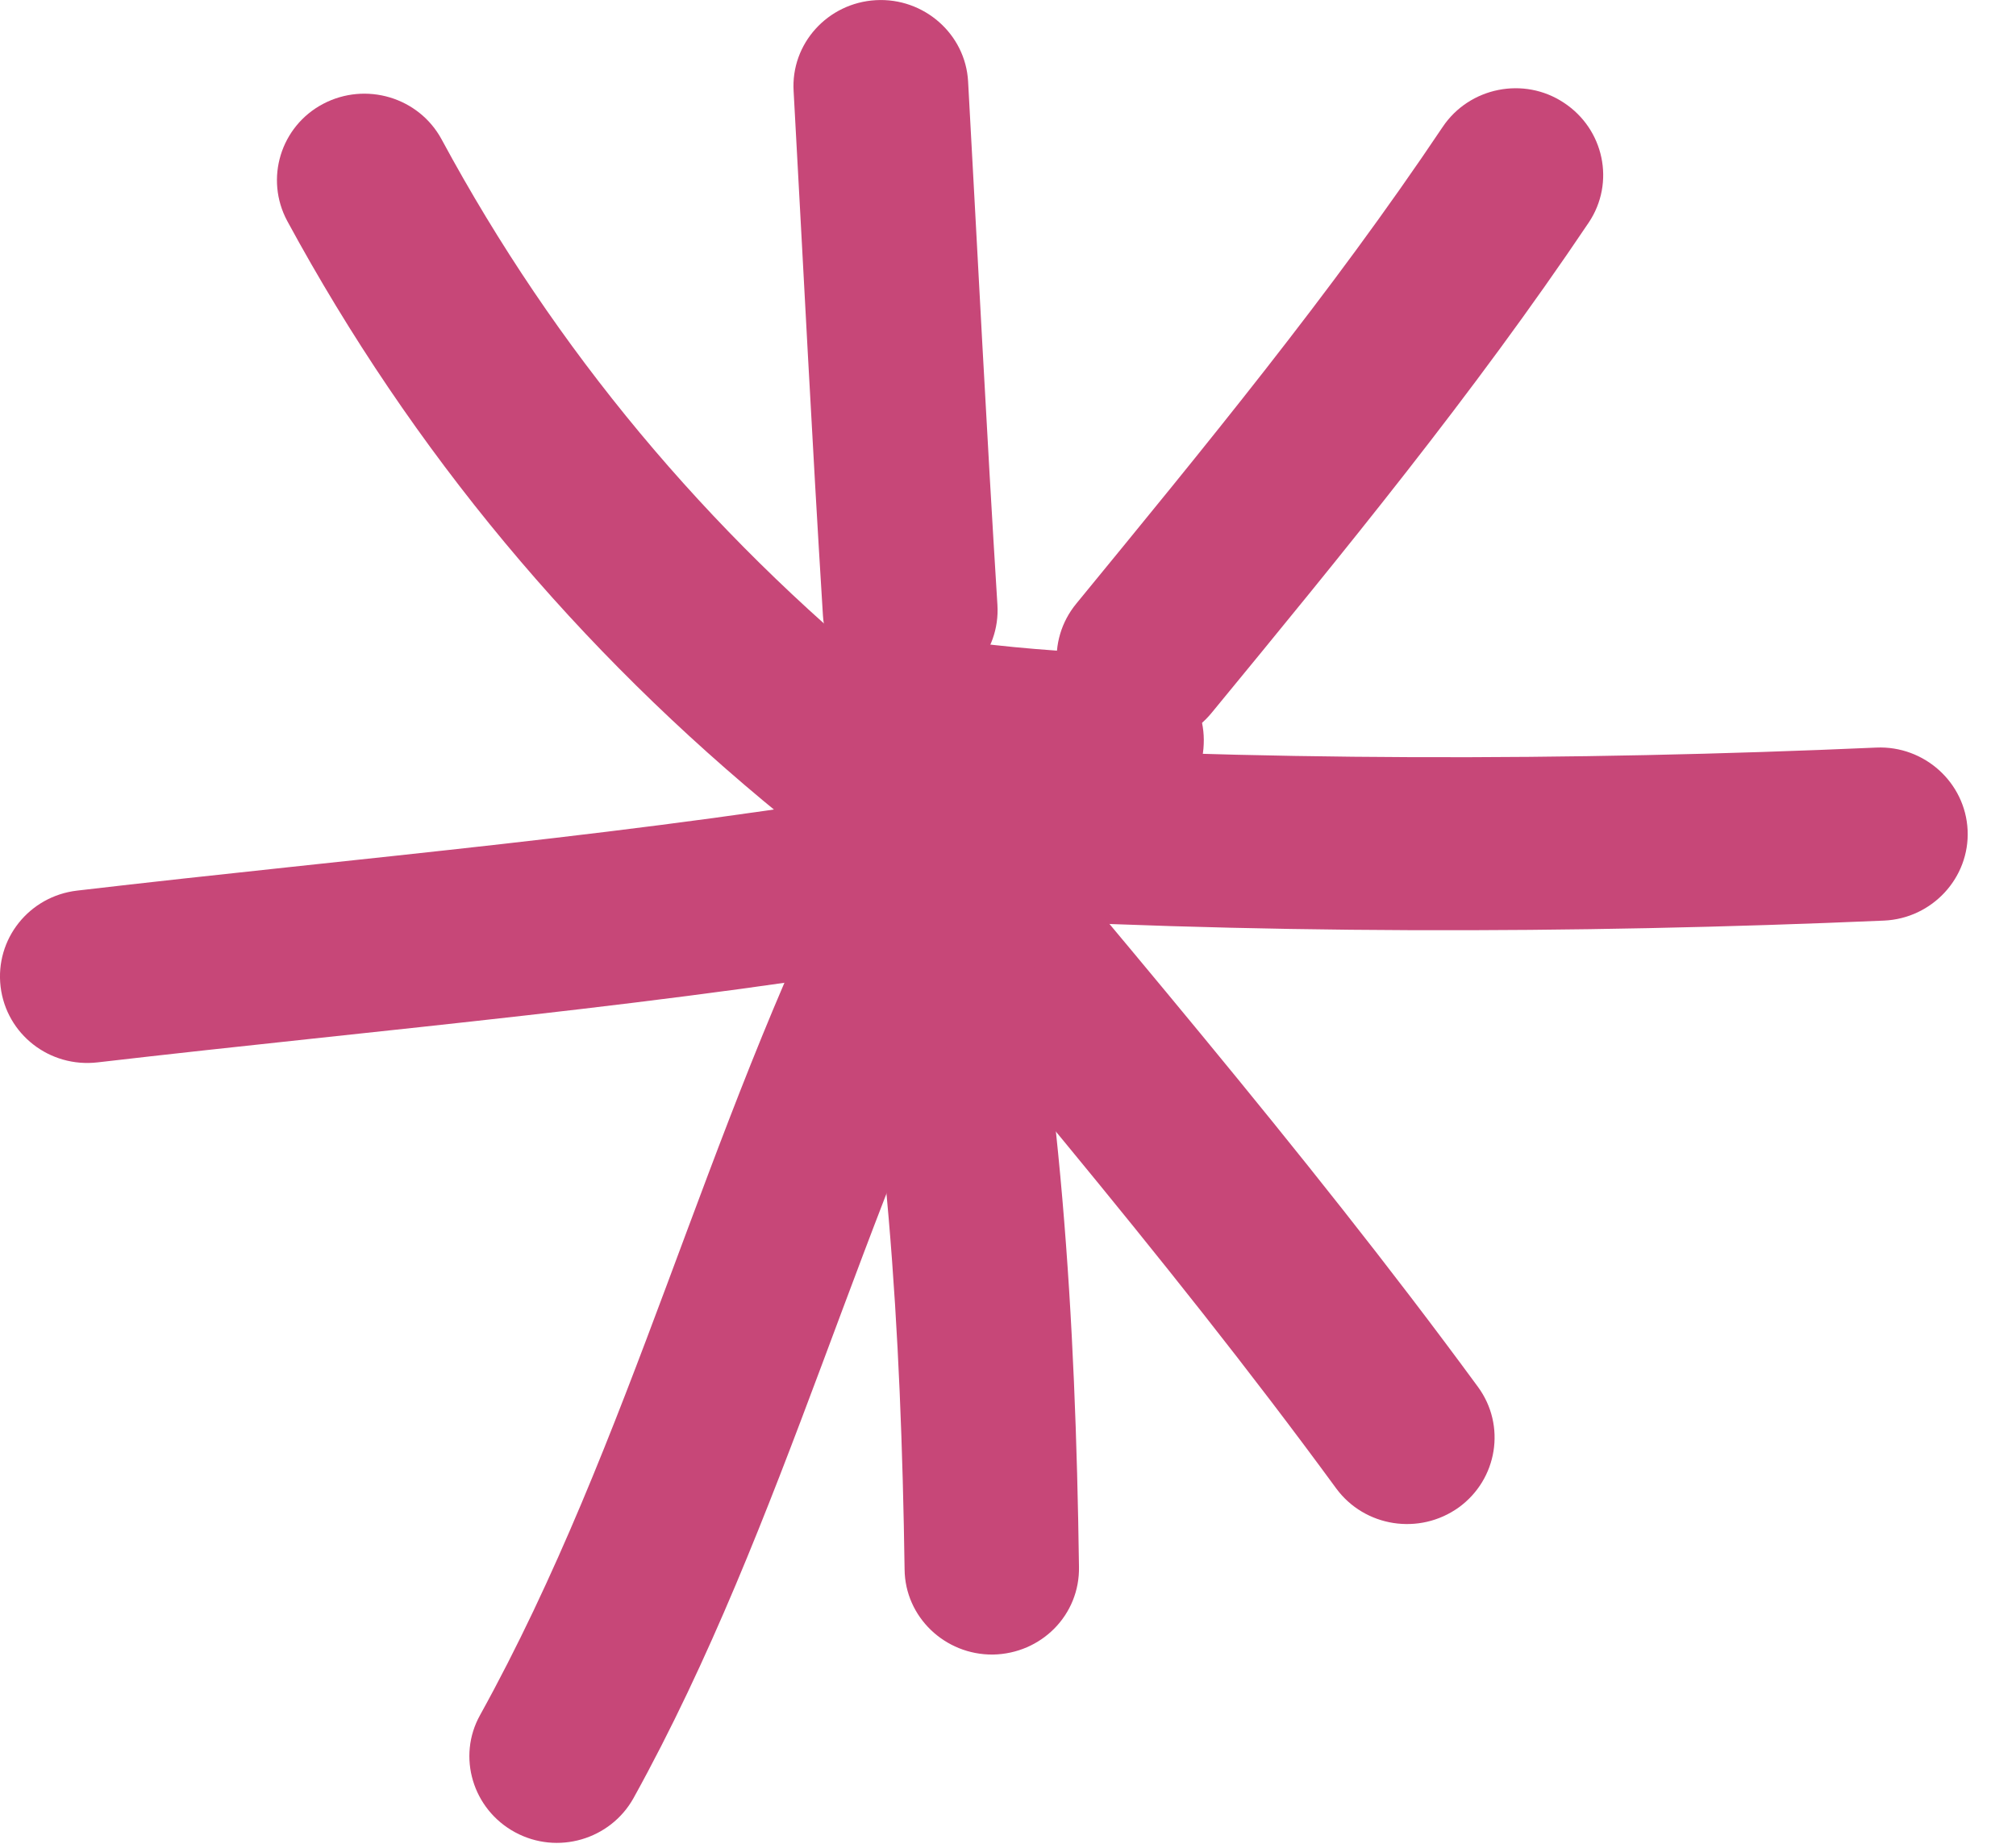
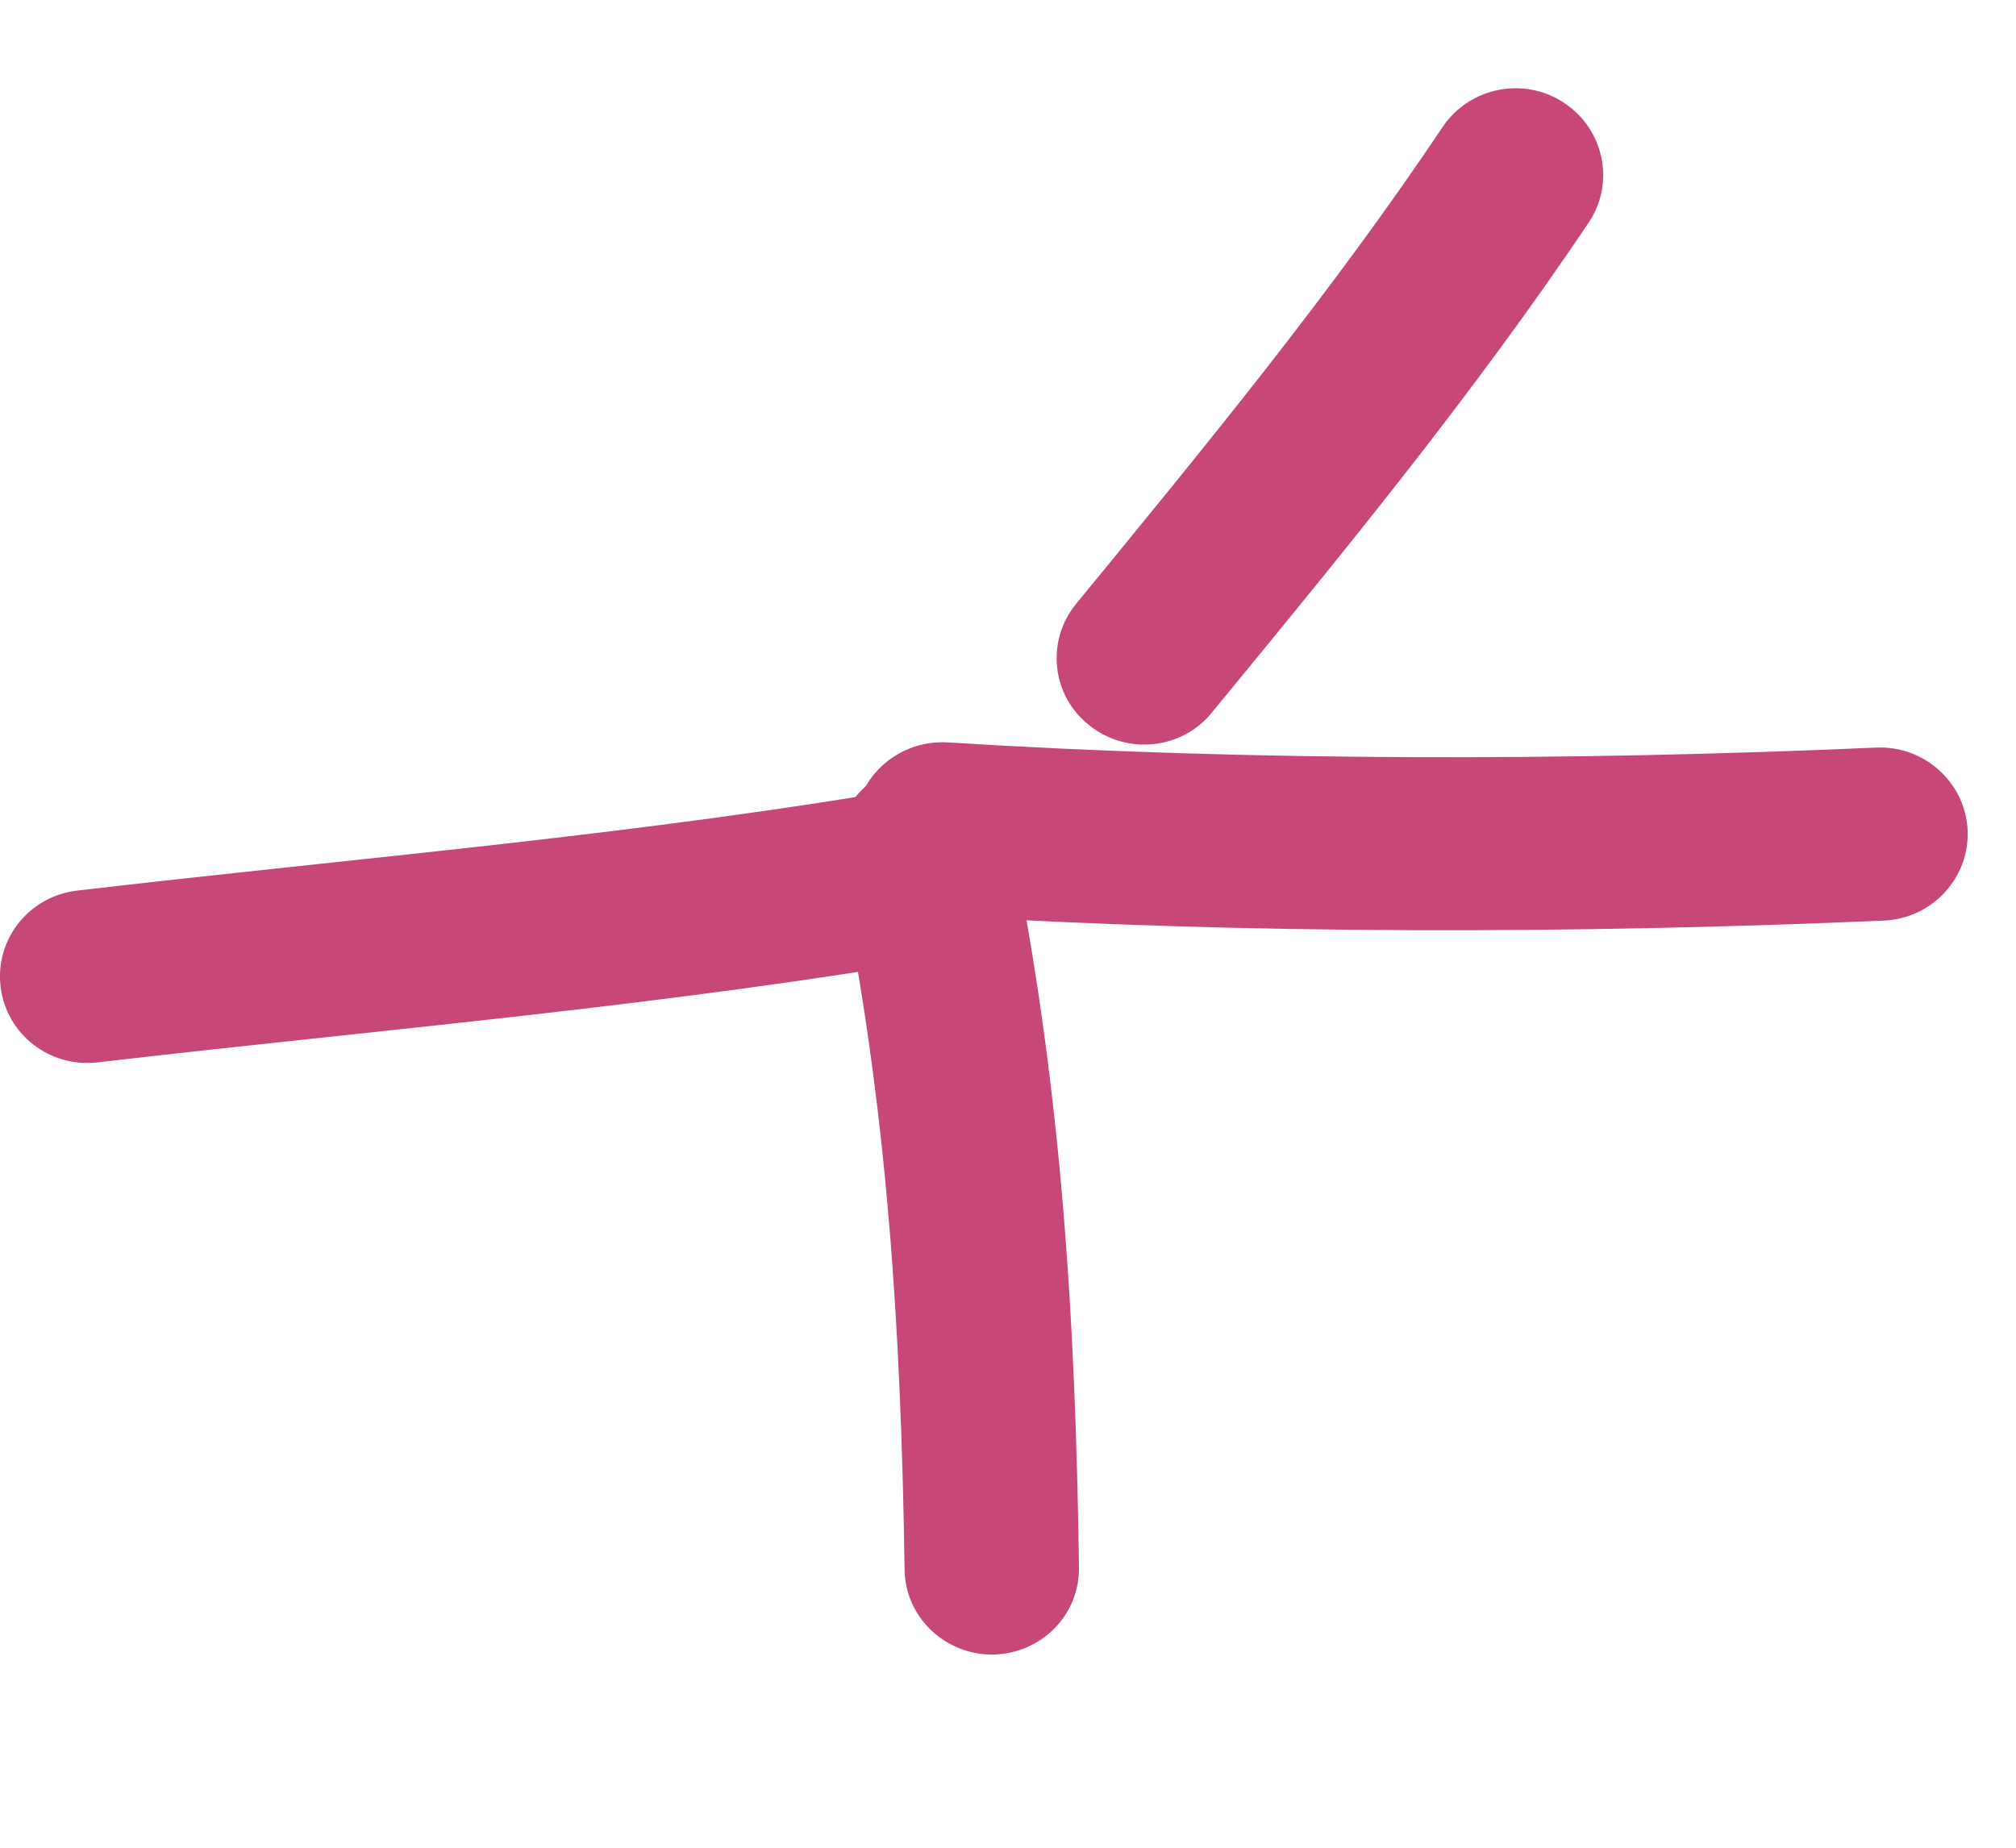
<svg xmlns="http://www.w3.org/2000/svg" width="24" height="22" viewBox="0 0 24 22" fill="none">
-   <path fill-rule="evenodd" clip-rule="evenodd" d="M10.633 8.127C8.411 6.32 6.61 4.167 5.257 1.659C4.986 1.159 4.356 0.969 3.846 1.237C3.341 1.504 3.149 2.128 3.42 2.632C4.908 5.377 6.876 7.736 9.311 9.719C9.754 10.079 10.415 10.017 10.779 9.58C11.143 9.137 11.076 8.488 10.633 8.127Z" fill="#C74778" />
-   <path fill-rule="evenodd" clip-rule="evenodd" d="M9.448 1.088C9.563 3.169 9.667 5.249 9.797 7.33C9.834 7.897 10.328 8.329 10.901 8.293C11.473 8.257 11.91 7.768 11.874 7.201C11.744 5.126 11.64 3.05 11.525 0.97C11.494 0.405 10.999 -0.03 10.427 0.002C9.854 0.034 9.412 0.52 9.448 1.088Z" fill="#C74778" />
  <path fill-rule="evenodd" clip-rule="evenodd" d="M17.175 1.511C15.843 3.499 14.333 5.332 12.814 7.186C12.449 7.629 12.517 8.278 12.964 8.633C13.412 8.994 14.068 8.927 14.427 8.484C15.989 6.584 17.54 4.694 18.914 2.649C19.231 2.175 19.096 1.537 18.617 1.223C18.143 0.908 17.493 1.037 17.175 1.511Z" fill="#C74778" />
  <path fill-rule="evenodd" clip-rule="evenodd" d="M22.337 8.901C18.724 9.061 14.889 9.066 11.276 8.839C10.704 8.809 10.209 9.236 10.173 9.808C10.137 10.374 10.574 10.863 11.146 10.899C14.831 11.126 18.745 11.121 22.43 10.961C23.003 10.935 23.45 10.451 23.424 9.885C23.398 9.318 22.909 8.876 22.337 8.901Z" fill="#C74778" />
-   <path fill-rule="evenodd" clip-rule="evenodd" d="M9.308 9.555C11.536 12.253 13.841 14.9 15.908 17.723C16.246 18.181 16.896 18.284 17.365 17.949C17.828 17.614 17.932 16.971 17.594 16.512C15.502 13.659 13.17 10.981 10.916 8.252C10.552 7.814 9.896 7.747 9.454 8.107C9.006 8.468 8.944 9.117 9.308 9.555Z" fill="#C74778" />
  <path fill-rule="evenodd" clip-rule="evenodd" d="M9.983 10.338C10.566 13.149 10.727 15.838 10.769 18.686C10.774 19.252 11.248 19.705 11.82 19.7C12.398 19.69 12.856 19.227 12.845 18.655C12.804 15.673 12.632 12.866 12.023 9.92C11.903 9.364 11.357 9.004 10.79 9.122C10.227 9.235 9.863 9.781 9.983 10.338Z" fill="#C74778" />
-   <path fill-rule="evenodd" clip-rule="evenodd" d="M10.077 10.11C8.391 13.447 7.521 17.155 5.715 20.421C5.439 20.915 5.627 21.543 6.132 21.816C6.636 22.089 7.266 21.904 7.542 21.409C9.359 18.124 10.238 14.395 11.94 11.032C12.195 10.522 11.987 9.904 11.477 9.647C10.962 9.394 10.337 9.6 10.077 10.11Z" fill="#C74778" />
  <path fill-rule="evenodd" clip-rule="evenodd" d="M11.005 9.353C7.648 9.94 4.296 10.208 0.918 10.604C0.346 10.671 -0.06 11.181 0.007 11.748C0.075 12.314 0.59 12.716 1.163 12.649C4.577 12.252 7.971 11.974 11.37 11.382C11.932 11.279 12.312 10.743 12.213 10.187C12.109 9.626 11.572 9.25 11.005 9.353Z" fill="#C74778" />
-   <path fill-rule="evenodd" clip-rule="evenodd" d="M13.341 7.79C12.649 7.759 11.993 7.712 11.317 7.614C10.744 7.532 10.218 7.923 10.135 8.485C10.052 9.046 10.447 9.572 11.015 9.654C11.764 9.762 12.488 9.814 13.248 9.844C13.82 9.87 14.309 9.432 14.33 8.861C14.356 8.294 13.914 7.815 13.341 7.79Z" fill="#C74778" />
</svg>